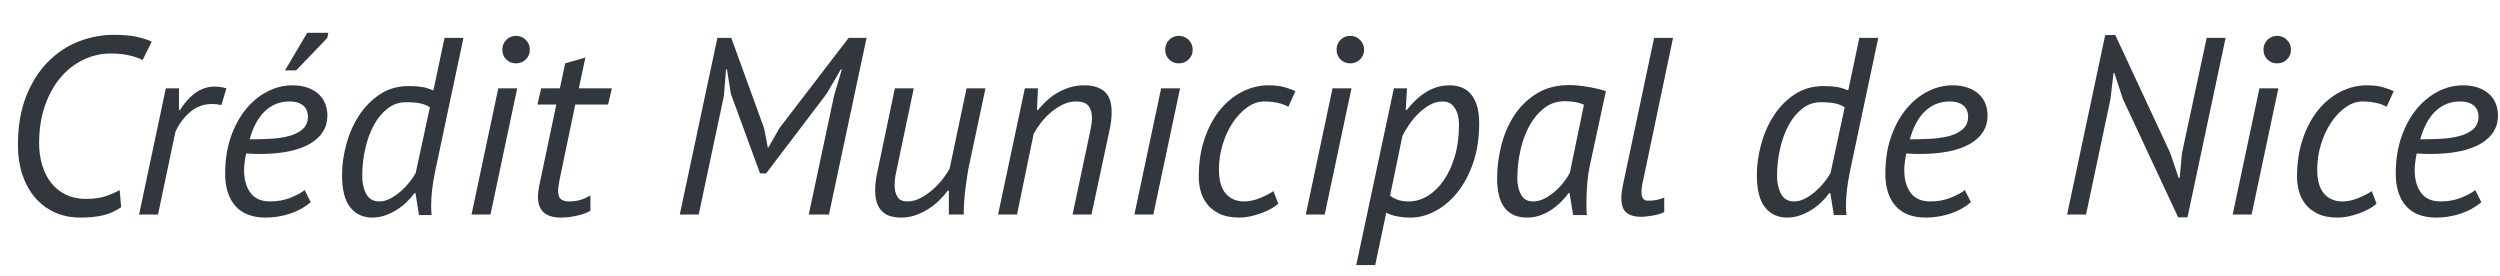
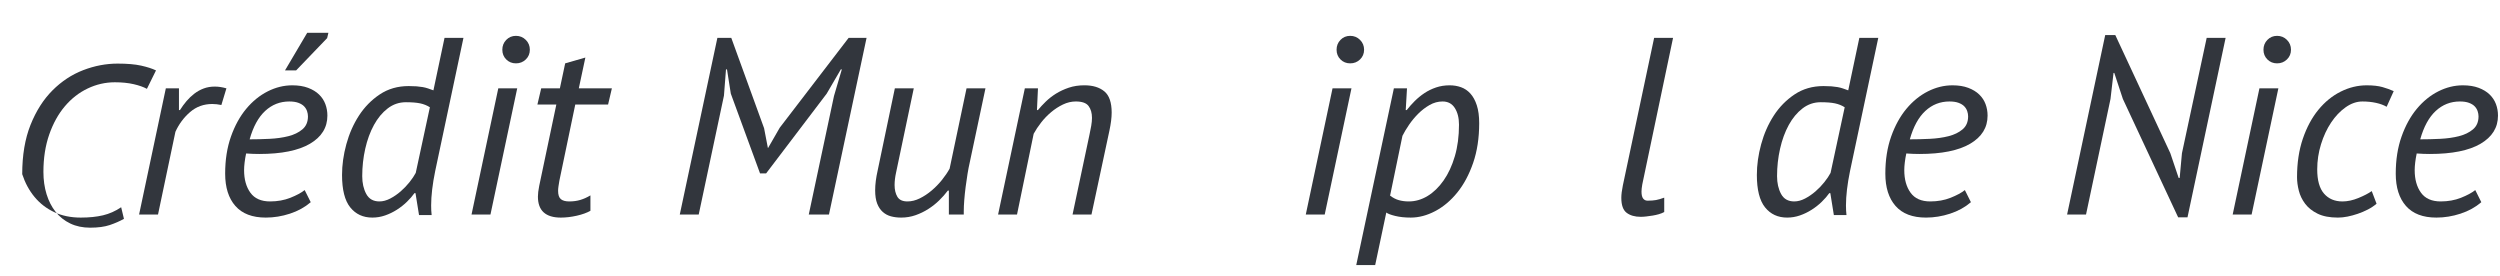
<svg xmlns="http://www.w3.org/2000/svg" version="1.1" id="Calque_1" x="0px" y="0px" width="468.311px" height="51.777px" viewBox="0 0 468.311 51.777" enable-background="new 0 0 468.311 51.777" xml:space="preserve">
  <g>
-     <path fill="#32363D" d="M22.697,38.821c-1.072,0.726-2.207,1.229-3.405,1.513c-1.198,0.284-2.585,0.426-4.161,0.426   c-1.86,0-3.515-0.339-4.965-1.017c-1.45-0.678-2.68-1.623-3.688-2.837c-1.009-1.214-1.781-2.64-2.317-4.28   c-0.537-1.639-0.804-3.436-0.804-5.39c0-3.562,0.52-6.644,1.56-9.245c1.041-2.601,2.412-4.752,4.114-6.455   c1.702-1.702,3.617-2.962,5.745-3.783c2.128-0.819,4.279-1.229,6.455-1.229c1.797,0,3.263,0.126,4.397,0.378   c1.135,0.252,2.064,0.552,2.79,0.898l-1.702,3.452c-0.631-0.346-1.458-0.638-2.482-0.875c-1.025-0.236-2.199-0.355-3.523-0.355   c-1.766,0-3.46,0.387-5.083,1.159c-1.624,0.773-3.05,1.884-4.279,3.333c-1.229,1.451-2.207,3.215-2.932,5.296   c-0.726,2.081-1.088,4.414-1.088,6.998c0,1.513,0.197,2.908,0.591,4.185c0.394,1.277,0.961,2.381,1.702,3.311   c0.74,0.93,1.655,1.654,2.743,2.175s2.324,0.78,3.712,0.78c1.481,0,2.711-0.166,3.688-0.496c0.977-0.332,1.859-0.717,2.648-1.159   L22.697,38.821z" />
+     <path fill="#32363D" d="M22.697,38.821c-1.072,0.726-2.207,1.229-3.405,1.513c-1.198,0.284-2.585,0.426-4.161,0.426   c-1.86,0-3.515-0.339-4.965-1.017c-1.45-0.678-2.68-1.623-3.688-2.837c-1.009-1.214-1.781-2.64-2.317-4.28   c0-3.562,0.52-6.644,1.56-9.245c1.041-2.601,2.412-4.752,4.114-6.455   c1.702-1.702,3.617-2.962,5.745-3.783c2.128-0.819,4.279-1.229,6.455-1.229c1.797,0,3.263,0.126,4.397,0.378   c1.135,0.252,2.064,0.552,2.79,0.898l-1.702,3.452c-0.631-0.346-1.458-0.638-2.482-0.875c-1.025-0.236-2.199-0.355-3.523-0.355   c-1.766,0-3.46,0.387-5.083,1.159c-1.624,0.773-3.05,1.884-4.279,3.333c-1.229,1.451-2.207,3.215-2.932,5.296   c-0.726,2.081-1.088,4.414-1.088,6.998c0,1.513,0.197,2.908,0.591,4.185c0.394,1.277,0.961,2.381,1.702,3.311   c0.74,0.93,1.655,1.654,2.743,2.175s2.324,0.78,3.712,0.78c1.481,0,2.711-0.166,3.688-0.496c0.977-0.332,1.859-0.717,2.648-1.159   L22.697,38.821z" />
    <path fill="#32363D" d="M41.469,19.67c-0.284-0.063-0.575-0.11-0.875-0.142c-0.3-0.031-0.576-0.047-0.828-0.047   c-1.607,0-2.995,0.504-4.161,1.513c-1.167,1.009-2.081,2.238-2.743,3.688l-3.263,15.51h-3.546l5.012-23.643h2.459v4.067h0.189   c0.378-0.599,0.788-1.159,1.229-1.679s0.93-0.985,1.466-1.395c0.536-0.409,1.119-0.733,1.75-0.969   c0.63-0.236,1.324-0.354,2.081-0.354c0.693,0,1.418,0.111,2.175,0.331L41.469,19.67z" />
    <path fill="#32363D" d="M58.208,37.876c-1.104,0.945-2.404,1.662-3.901,2.15c-1.498,0.489-3.003,0.733-4.516,0.733   c-2.522,0-4.421-0.725-5.698-2.175c-1.277-1.449-1.915-3.468-1.915-6.053c0-2.584,0.362-4.901,1.087-6.951   c0.725-2.049,1.679-3.783,2.861-5.201c1.182-1.419,2.522-2.506,4.02-3.263c1.497-0.757,3.034-1.135,4.61-1.135   c1.135,0,2.12,0.158,2.955,0.473c0.835,0.315,1.521,0.733,2.057,1.253c0.536,0.52,0.929,1.119,1.182,1.797   c0.252,0.678,0.378,1.395,0.378,2.151c0,2.239-1.088,3.996-3.263,5.272c-2.175,1.277-5.343,1.915-9.504,1.915   c-0.378,0-0.773-0.007-1.182-0.023c-0.41-0.016-0.836-0.039-1.277-0.071c-0.126,0.6-0.221,1.167-0.284,1.703   c-0.063,0.535-0.095,1.009-0.095,1.418c0,1.734,0.394,3.145,1.182,4.232c0.788,1.088,2.017,1.631,3.688,1.631   c1.387,0,2.655-0.229,3.806-0.686c1.15-0.457,2.041-0.938,2.672-1.442L58.208,37.876z M54.189,19.008   c-1.734,0-3.239,0.591-4.516,1.773c-1.276,1.182-2.246,2.955-2.908,5.319c1.197,0,2.442-0.031,3.735-0.094   c1.292-0.063,2.466-0.229,3.523-0.497c1.056-0.268,1.931-0.693,2.624-1.277c0.693-0.583,1.041-1.395,1.041-2.435   c0-0.315-0.056-0.639-0.166-0.969c-0.111-0.331-0.292-0.63-0.544-0.898c-0.252-0.268-0.607-0.489-1.064-0.662   C55.458,19.096,54.882,19.008,54.189,19.008z M57.546,6.146h3.972L61.282,7.14l-5.816,6.053h-2.081L57.546,6.146z" />
    <path fill="#32363D" d="M81.52,32.06c-0.252,1.229-0.441,2.381-0.567,3.451c-0.126,1.072-0.189,2.065-0.189,2.979   c0,0.347,0.007,0.661,0.023,0.946c0.016,0.283,0.04,0.566,0.071,0.851h-2.364l-0.662-4.114h-0.189   c-0.378,0.537-0.851,1.08-1.418,1.632s-1.198,1.048-1.891,1.489c-0.694,0.441-1.427,0.797-2.199,1.063   c-0.772,0.268-1.568,0.402-2.388,0.402c-1.734,0-3.113-0.638-4.138-1.915s-1.537-3.302-1.537-6.076   c0-1.859,0.268-3.775,0.804-5.745c0.536-1.97,1.324-3.759,2.364-5.367c1.041-1.607,2.341-2.932,3.901-3.972   c1.561-1.041,3.365-1.561,5.414-1.561c0.567,0,1.056,0.016,1.466,0.047c0.409,0.032,0.796,0.079,1.159,0.142   c0.362,0.063,0.701,0.15,1.017,0.26c0.314,0.111,0.646,0.229,0.993,0.354l2.081-9.835h3.546L81.52,32.06z M71.07,37.733   c0.662,0,1.339-0.181,2.033-0.543c0.693-0.363,1.348-0.813,1.962-1.348c0.615-0.536,1.166-1.111,1.655-1.727   c0.488-0.615,0.875-1.189,1.159-1.727l2.648-12.293c-0.537-0.347-1.143-0.591-1.821-0.733c-0.678-0.142-1.568-0.213-2.671-0.213   c-1.261,0-2.396,0.386-3.405,1.158c-1.009,0.773-1.868,1.805-2.577,3.097c-0.709,1.293-1.253,2.774-1.631,4.445   c-0.378,1.672-0.567,3.389-0.567,5.154c0,1.293,0.252,2.404,0.757,3.334C69.115,37.269,69.935,37.733,71.07,37.733z" />
    <path fill="#32363D" d="M93.341,16.549h3.546l-5.013,23.643h-3.546L93.341,16.549z M94.098,9.315c0-0.725,0.244-1.34,0.733-1.844   c0.488-0.504,1.095-0.756,1.82-0.756s1.34,0.252,1.844,0.756c0.504,0.504,0.757,1.119,0.757,1.844c0,0.726-0.253,1.332-0.757,1.82   c-0.504,0.489-1.119,0.733-1.844,0.733s-1.332-0.244-1.82-0.733C94.341,10.647,94.098,10.041,94.098,9.315z" />
    <path fill="#32363D" d="M101.379,16.549h3.499l0.993-4.681l3.783-1.087l-1.229,5.769h6.194l-0.709,3.026h-6.147l-2.979,14.281   c-0.063,0.378-0.118,0.725-0.166,1.04s-0.071,0.599-0.071,0.851c0,0.757,0.173,1.277,0.52,1.561   c0.347,0.284,0.867,0.426,1.561,0.426c0.757,0,1.45-0.094,2.081-0.283c0.63-0.189,1.26-0.473,1.892-0.852v2.885   c-0.662,0.378-1.513,0.686-2.554,0.922c-1.04,0.236-2.033,0.354-2.979,0.354c-2.869,0-4.303-1.308-4.303-3.925   c0-0.535,0.078-1.197,0.236-1.986l3.215-15.273h-3.546L101.379,16.549z" />
    <path fill="#32363D" d="M156.23,17.968l1.466-4.965h-0.189l-2.648,4.54L143.51,32.485h-1.135l-5.476-14.943l-0.715-4.54h-0.189   l-0.381,4.918l-4.729,22.271h-3.546l7.045-33.1h2.601l6.147,16.928l0.709,3.688h0.047l2.175-3.783l12.909-16.834h3.357l-7.045,33.1   h-3.783L156.23,17.968z" />
    <path fill="#32363D" d="M171.172,16.549l-3.31,15.747c-0.189,0.852-0.284,1.639-0.284,2.364c0,0.883,0.173,1.616,0.52,2.198   c0.347,0.584,0.977,0.875,1.892,0.875c0.757,0,1.521-0.189,2.293-0.567c0.772-0.378,1.513-0.866,2.222-1.466   c0.709-0.599,1.355-1.26,1.939-1.986c0.583-0.725,1.064-1.434,1.442-2.127l3.168-15.038h3.546l-2.979,14.043   c-0.126,0.537-0.252,1.191-0.378,1.963c-0.126,0.773-0.245,1.584-0.354,2.436c-0.111,0.852-0.197,1.678-0.26,2.482   c-0.063,0.804-0.094,1.506-0.094,2.104v0.615h-2.79V35.7h-0.189c-0.473,0.631-1.017,1.246-1.631,1.844   c-0.615,0.6-1.293,1.135-2.033,1.607c-0.741,0.474-1.537,0.859-2.388,1.159c-0.851,0.299-1.75,0.449-2.695,0.449   c-0.694,0-1.332-0.079-1.915-0.236c-0.583-0.158-1.096-0.433-1.537-0.827c-0.442-0.395-0.789-0.914-1.041-1.561   c-0.252-0.646-0.378-1.474-0.378-2.482c0-1.104,0.158-2.349,0.473-3.736l3.215-15.368H171.172z" />
    <path fill="#32363D" d="M200.914,40.192l3.168-14.942c0.125-0.567,0.236-1.126,0.331-1.679c0.094-0.551,0.142-1.047,0.142-1.489   c0-0.914-0.213-1.655-0.638-2.223c-0.426-0.567-1.222-0.851-2.388-0.851c-0.82,0-1.624,0.189-2.412,0.567   c-0.788,0.378-1.529,0.859-2.222,1.442c-0.694,0.583-1.317,1.229-1.868,1.938c-0.552,0.709-1.017,1.412-1.395,2.104l-3.121,15.131   h-3.546l5.012-23.643h2.459l-0.189,4.067h0.189c0.409-0.504,0.898-1.032,1.466-1.584c0.567-0.551,1.206-1.048,1.915-1.49   c0.709-0.441,1.505-0.811,2.388-1.111c0.882-0.299,1.859-0.449,2.932-0.449c1.576,0,2.821,0.378,3.735,1.135   c0.914,0.756,1.372,2.081,1.372,3.972c0,0.946-0.142,2.081-0.426,3.405l-3.357,15.699H200.914z" />
-     <path fill="#32363D" d="M217.511,16.549h3.546l-5.013,23.643h-3.546L217.511,16.549z M218.267,9.315   c0-0.725,0.244-1.34,0.733-1.844c0.488-0.504,1.095-0.756,1.82-0.756s1.34,0.252,1.844,0.756c0.504,0.504,0.757,1.119,0.757,1.844   c0,0.726-0.253,1.332-0.757,1.82c-0.504,0.489-1.119,0.733-1.844,0.733s-1.332-0.244-1.82-0.733   C218.511,10.647,218.267,10.041,218.267,9.315z" />
-     <path fill="#32363D" d="M239.45,38.159c-0.473,0.41-1.017,0.773-1.631,1.088s-1.246,0.584-1.892,0.803   c-0.646,0.221-1.285,0.395-1.915,0.521c-0.631,0.126-1.229,0.189-1.797,0.189c-1.545,0-2.813-0.244-3.806-0.733   c-0.993-0.488-1.773-1.111-2.341-1.867c-0.567-0.757-0.962-1.576-1.182-2.459c-0.221-0.883-0.331-1.718-0.331-2.506   c0-2.68,0.362-5.084,1.087-7.211c0.725-2.128,1.694-3.932,2.908-5.414c1.213-1.481,2.608-2.616,4.185-3.405   c1.576-0.788,3.199-1.182,4.87-1.182c1.197,0,2.183,0.111,2.955,0.331c0.772,0.221,1.474,0.473,2.104,0.757l-1.324,2.932   c-0.536-0.315-1.198-0.56-1.985-0.733c-0.789-0.173-1.64-0.26-2.554-0.26c-1.072,0-2.12,0.363-3.145,1.088   c-1.025,0.725-1.931,1.678-2.719,2.86c-0.789,1.182-1.419,2.538-1.892,4.067c-0.473,1.529-0.709,3.097-0.709,4.704   c0,2.051,0.426,3.563,1.277,4.54c0.851,0.978,2.001,1.466,3.452,1.466c0.946,0,1.939-0.213,2.979-0.639s1.875-0.857,2.507-1.3   L239.45,38.159z" />
    <path fill="#32363D" d="M249.616,16.549h3.547l-5.013,23.643h-3.546L249.616,16.549z M250.373,9.315   c0-0.725,0.244-1.34,0.733-1.844c0.488-0.504,1.095-0.756,1.82-0.756c0.725,0,1.339,0.252,1.844,0.756   c0.504,0.504,0.757,1.119,0.757,1.844c0,0.726-0.253,1.332-0.757,1.82c-0.505,0.489-1.119,0.733-1.844,0.733   c-0.726,0-1.332-0.244-1.82-0.733C250.617,10.647,250.373,10.041,250.373,9.315z" />
    <path fill="#32363D" d="M261.107,16.549h2.458l-0.236,4.067h0.189c0.441-0.567,0.938-1.127,1.489-1.679   c0.552-0.551,1.159-1.048,1.82-1.49c0.662-0.441,1.388-0.795,2.176-1.063c0.787-0.268,1.639-0.402,2.553-0.402   c0.757,0,1.467,0.118,2.128,0.355c0.662,0.236,1.245,0.631,1.75,1.182c0.504,0.552,0.906,1.285,1.206,2.199   c0.299,0.915,0.449,2.033,0.449,3.357c0,2.774-0.379,5.257-1.135,7.447c-0.757,2.191-1.75,4.043-2.979,5.557   c-1.229,1.513-2.608,2.671-4.138,3.475s-3.05,1.206-4.563,1.206c-1.104,0-2.073-0.103-2.908-0.308   c-0.836-0.205-1.396-0.417-1.679-0.639l-2.081,9.836h-3.546L261.107,16.549z M270.233,19.008c-0.852,0-1.663,0.221-2.436,0.662   c-0.772,0.442-1.482,0.986-2.128,1.631c-0.646,0.646-1.222,1.34-1.726,2.081c-0.505,0.741-0.915,1.427-1.229,2.057l-2.317,11.206   c0.536,0.41,1.088,0.694,1.655,0.852c0.567,0.158,1.182,0.236,1.844,0.236c1.229,0,2.403-0.338,3.523-1.017   c1.118-0.677,2.119-1.647,3.002-2.908s1.584-2.773,2.104-4.539c0.521-1.765,0.78-3.736,0.78-5.911c0-1.261-0.26-2.301-0.78-3.121   C272.006,19.418,271.241,19.008,270.233,19.008z" />
-     <path fill="#32363D" d="M297.848,30.877c-0.253,1.167-0.426,2.349-0.521,3.546c-0.095,1.199-0.142,2.318-0.142,3.357   c0,0.474,0,0.923,0,1.348c0,0.426,0.031,0.813,0.095,1.159h-2.601l-0.662-4.114h-0.189c-0.378,0.537-0.844,1.08-1.395,1.632   c-0.553,0.552-1.159,1.048-1.821,1.489s-1.371,0.797-2.128,1.063c-0.756,0.268-1.56,0.402-2.411,0.402   c-3.752,0-5.627-2.442-5.627-7.329c0-2.018,0.259-4.066,0.778-6.147c0.519-2.081,1.32-3.956,2.406-5.627   c1.084-1.67,2.484-3.042,4.198-4.114c1.715-1.071,3.781-1.607,6.204-1.607c0.88,0,1.957,0.103,3.231,0.307   c1.273,0.206,2.461,0.481,3.562,0.828L297.848,30.877z M287.161,37.733c0.756,0,1.481-0.181,2.175-0.543   c0.693-0.363,1.348-0.813,1.962-1.348c0.615-0.536,1.159-1.111,1.632-1.727s0.852-1.189,1.135-1.727l2.648-12.767   c-0.946-0.441-2.145-0.662-3.594-0.662c-1.451,0-2.728,0.426-3.83,1.277c-1.104,0.851-2.034,1.962-2.79,3.333   c-0.757,1.372-1.324,2.924-1.702,4.658c-0.379,1.734-0.567,3.468-0.567,5.201c0,1.198,0.236,2.215,0.709,3.05   S286.151,37.733,287.161,37.733z" />
    <path fill="#32363D" d="M307.636,34.565c-0.095,0.536-0.142,0.978-0.142,1.324c0,0.6,0.102,1.033,0.307,1.301   s0.48,0.401,0.828,0.401c0.63,0,1.158-0.039,1.584-0.118c0.426-0.078,0.938-0.229,1.537-0.449v2.695   c-0.284,0.158-0.615,0.291-0.993,0.402c-0.379,0.109-0.765,0.196-1.159,0.26c-0.395,0.063-0.788,0.118-1.182,0.165   c-0.395,0.048-0.749,0.071-1.064,0.071c-1.104,0-1.985-0.253-2.647-0.757s-0.993-1.435-0.993-2.79c0-0.63,0.095-1.402,0.284-2.316   l5.863-27.663h3.546L307.636,34.565z" />
    <path fill="#32363D" d="M346.551,32.06c-0.253,1.229-0.441,2.381-0.567,3.451c-0.126,1.072-0.189,2.065-0.189,2.979   c0,0.347,0.008,0.661,0.024,0.946c0.016,0.283,0.039,0.566,0.07,0.851h-2.364l-0.662-4.114h-0.188   c-0.379,0.537-0.852,1.08-1.419,1.632s-1.198,1.048-1.892,1.489s-1.427,0.797-2.198,1.063c-0.773,0.268-1.568,0.402-2.389,0.402   c-1.733,0-3.113-0.638-4.137-1.915c-1.025-1.277-1.537-3.302-1.537-6.076c0-1.859,0.268-3.775,0.804-5.745s1.324-3.759,2.364-5.367   c1.04-1.607,2.341-2.932,3.901-3.972c1.561-1.041,3.364-1.561,5.414-1.561c0.567,0,1.056,0.016,1.466,0.047   c0.409,0.032,0.796,0.079,1.158,0.142c0.362,0.063,0.701,0.15,1.017,0.26c0.315,0.111,0.646,0.229,0.993,0.354l2.081-9.835h3.546   L346.551,32.06z M336.101,37.733c0.662,0,1.34-0.181,2.033-0.543c0.693-0.363,1.348-0.813,1.963-1.348   c0.614-0.536,1.166-1.111,1.655-1.727c0.488-0.615,0.874-1.189,1.158-1.727l2.647-12.293c-0.536-0.347-1.143-0.591-1.82-0.733   c-0.678-0.142-1.568-0.213-2.672-0.213c-1.261,0-2.396,0.386-3.404,1.158c-1.009,0.773-1.867,1.805-2.577,3.097   c-0.709,1.293-1.253,2.774-1.631,4.445c-0.379,1.672-0.567,3.389-0.567,5.154c0,1.293,0.252,2.404,0.756,3.334   S334.966,37.733,336.101,37.733z" />
    <path fill="#32363D" d="M369.2,37.876c-1.104,0.945-2.404,1.662-3.901,2.15c-1.498,0.489-3.003,0.733-4.516,0.733   c-2.522,0-4.422-0.725-5.698-2.175c-1.276-1.449-1.915-3.468-1.915-6.053c0-2.584,0.362-4.901,1.088-6.951   c0.725-2.049,1.679-3.783,2.86-5.201c1.183-1.419,2.521-2.506,4.02-3.263c1.497-0.757,3.033-1.135,4.61-1.135   c1.135,0,2.119,0.158,2.955,0.473c0.835,0.315,1.521,0.733,2.057,1.253s0.93,1.119,1.183,1.797   c0.252,0.678,0.378,1.395,0.378,2.151c0,2.239-1.087,3.996-3.263,5.272c-2.175,1.277-5.343,1.915-9.504,1.915   c-0.379,0-0.773-0.007-1.183-0.023c-0.41-0.016-0.835-0.039-1.276-0.071c-0.126,0.6-0.221,1.167-0.284,1.703   c-0.063,0.535-0.094,1.009-0.094,1.418c0,1.734,0.394,3.145,1.182,4.232s2.018,1.631,3.688,1.631c1.387,0,2.655-0.229,3.807-0.686   c1.15-0.457,2.04-0.938,2.671-1.442L369.2,37.876z M365.181,19.008c-1.734,0-3.239,0.591-4.516,1.773   c-1.277,1.182-2.246,2.955-2.908,5.319c1.197,0,2.442-0.031,3.735-0.094c1.292-0.063,2.466-0.229,3.522-0.497   c1.057-0.268,1.931-0.693,2.625-1.277c0.692-0.583,1.04-1.395,1.04-2.435c0-0.315-0.056-0.639-0.166-0.969   c-0.11-0.331-0.291-0.63-0.543-0.898c-0.253-0.268-0.607-0.489-1.064-0.662C366.449,19.096,365.874,19.008,365.181,19.008z" />
    <path fill="#32363D" d="M397.666,18.536l-1.608-4.871h-0.142l-0.567,4.871l-4.587,21.657h-3.546l7.14-33.62h1.892l10.309,22.13   l1.561,4.634h0.188l0.426-4.634l4.634-21.61h3.547l-7.141,33.621h-1.749L397.666,18.536z" />
    <path fill="#32363D" d="M423.247,16.549h3.547l-5.013,23.643h-3.546L423.247,16.549z M424.004,9.315   c0-0.725,0.244-1.34,0.733-1.844c0.488-0.504,1.095-0.756,1.82-0.756c0.725,0,1.339,0.252,1.844,0.756   c0.504,0.504,0.757,1.119,0.757,1.844c0,0.726-0.253,1.332-0.757,1.82c-0.505,0.489-1.119,0.733-1.844,0.733   c-0.726,0-1.332-0.244-1.82-0.733C424.248,10.647,424.004,10.041,424.004,9.315z" />
    <path fill="#32363D" d="M445.187,38.159c-0.473,0.41-1.017,0.773-1.631,1.088s-1.246,0.584-1.892,0.803   c-0.646,0.221-1.285,0.395-1.915,0.521c-0.631,0.126-1.229,0.189-1.797,0.189c-1.545,0-2.813-0.244-3.807-0.733   c-0.993-0.488-1.772-1.111-2.341-1.867c-0.567-0.757-0.962-1.576-1.182-2.459c-0.221-0.883-0.331-1.718-0.331-2.506   c0-2.68,0.362-5.084,1.088-7.211c0.725-2.128,1.694-3.932,2.908-5.414c1.213-1.481,2.607-2.616,4.185-3.405   c1.576-0.788,3.199-1.182,4.87-1.182c1.197,0,2.183,0.111,2.955,0.331c0.772,0.221,1.474,0.473,2.104,0.757l-1.324,2.932   c-0.536-0.315-1.198-0.56-1.985-0.733c-0.789-0.173-1.64-0.26-2.554-0.26c-1.072,0-2.12,0.363-3.145,1.088s-1.932,1.678-2.719,2.86   c-0.788,1.182-1.419,2.538-1.892,4.067c-0.473,1.529-0.709,3.097-0.709,4.704c0,2.051,0.425,3.563,1.276,4.54   c0.852,0.978,2.002,1.466,3.452,1.466c0.945,0,1.938-0.213,2.979-0.639s1.875-0.857,2.507-1.3L445.187,38.159z" />
    <path fill="#32363D" d="M464.812,37.876c-1.104,0.945-2.404,1.662-3.901,2.15c-1.498,0.489-3.003,0.733-4.516,0.733   c-2.522,0-4.422-0.725-5.698-2.175c-1.276-1.449-1.915-3.468-1.915-6.053c0-2.584,0.362-4.901,1.088-6.951   c0.725-2.049,1.679-3.783,2.86-5.201c1.183-1.419,2.521-2.506,4.02-3.263c1.497-0.757,3.033-1.135,4.61-1.135   c1.135,0,2.119,0.158,2.955,0.473c0.835,0.315,1.521,0.733,2.057,1.253s0.93,1.119,1.183,1.797   c0.252,0.678,0.378,1.395,0.378,2.151c0,2.239-1.087,3.996-3.263,5.272c-2.175,1.277-5.343,1.915-9.504,1.915   c-0.379,0-0.773-0.007-1.183-0.023c-0.41-0.016-0.835-0.039-1.276-0.071c-0.126,0.6-0.221,1.167-0.284,1.703   c-0.063,0.535-0.094,1.009-0.094,1.418c0,1.734,0.394,3.145,1.182,4.232s2.018,1.631,3.688,1.631c1.387,0,2.655-0.229,3.807-0.686   c1.15-0.457,2.04-0.938,2.671-1.442L464.812,37.876z M460.792,19.008c-1.734,0-3.239,0.591-4.516,1.773   c-1.277,1.182-2.246,2.955-2.908,5.319c1.197,0,2.442-0.031,3.735-0.094c1.292-0.063,2.466-0.229,3.522-0.497   c1.057-0.268,1.931-0.693,2.625-1.277c0.692-0.583,1.04-1.395,1.04-2.435c0-0.315-0.056-0.639-0.166-0.969   c-0.11-0.331-0.291-0.63-0.543-0.898c-0.253-0.268-0.607-0.489-1.064-0.662C462.061,19.096,461.485,19.008,460.792,19.008z" />
  </g>
  <g>
</g>
  <g>
</g>
  <g>
</g>
  <g>
</g>
  <g>
</g>
  <g>
</g>
</svg>